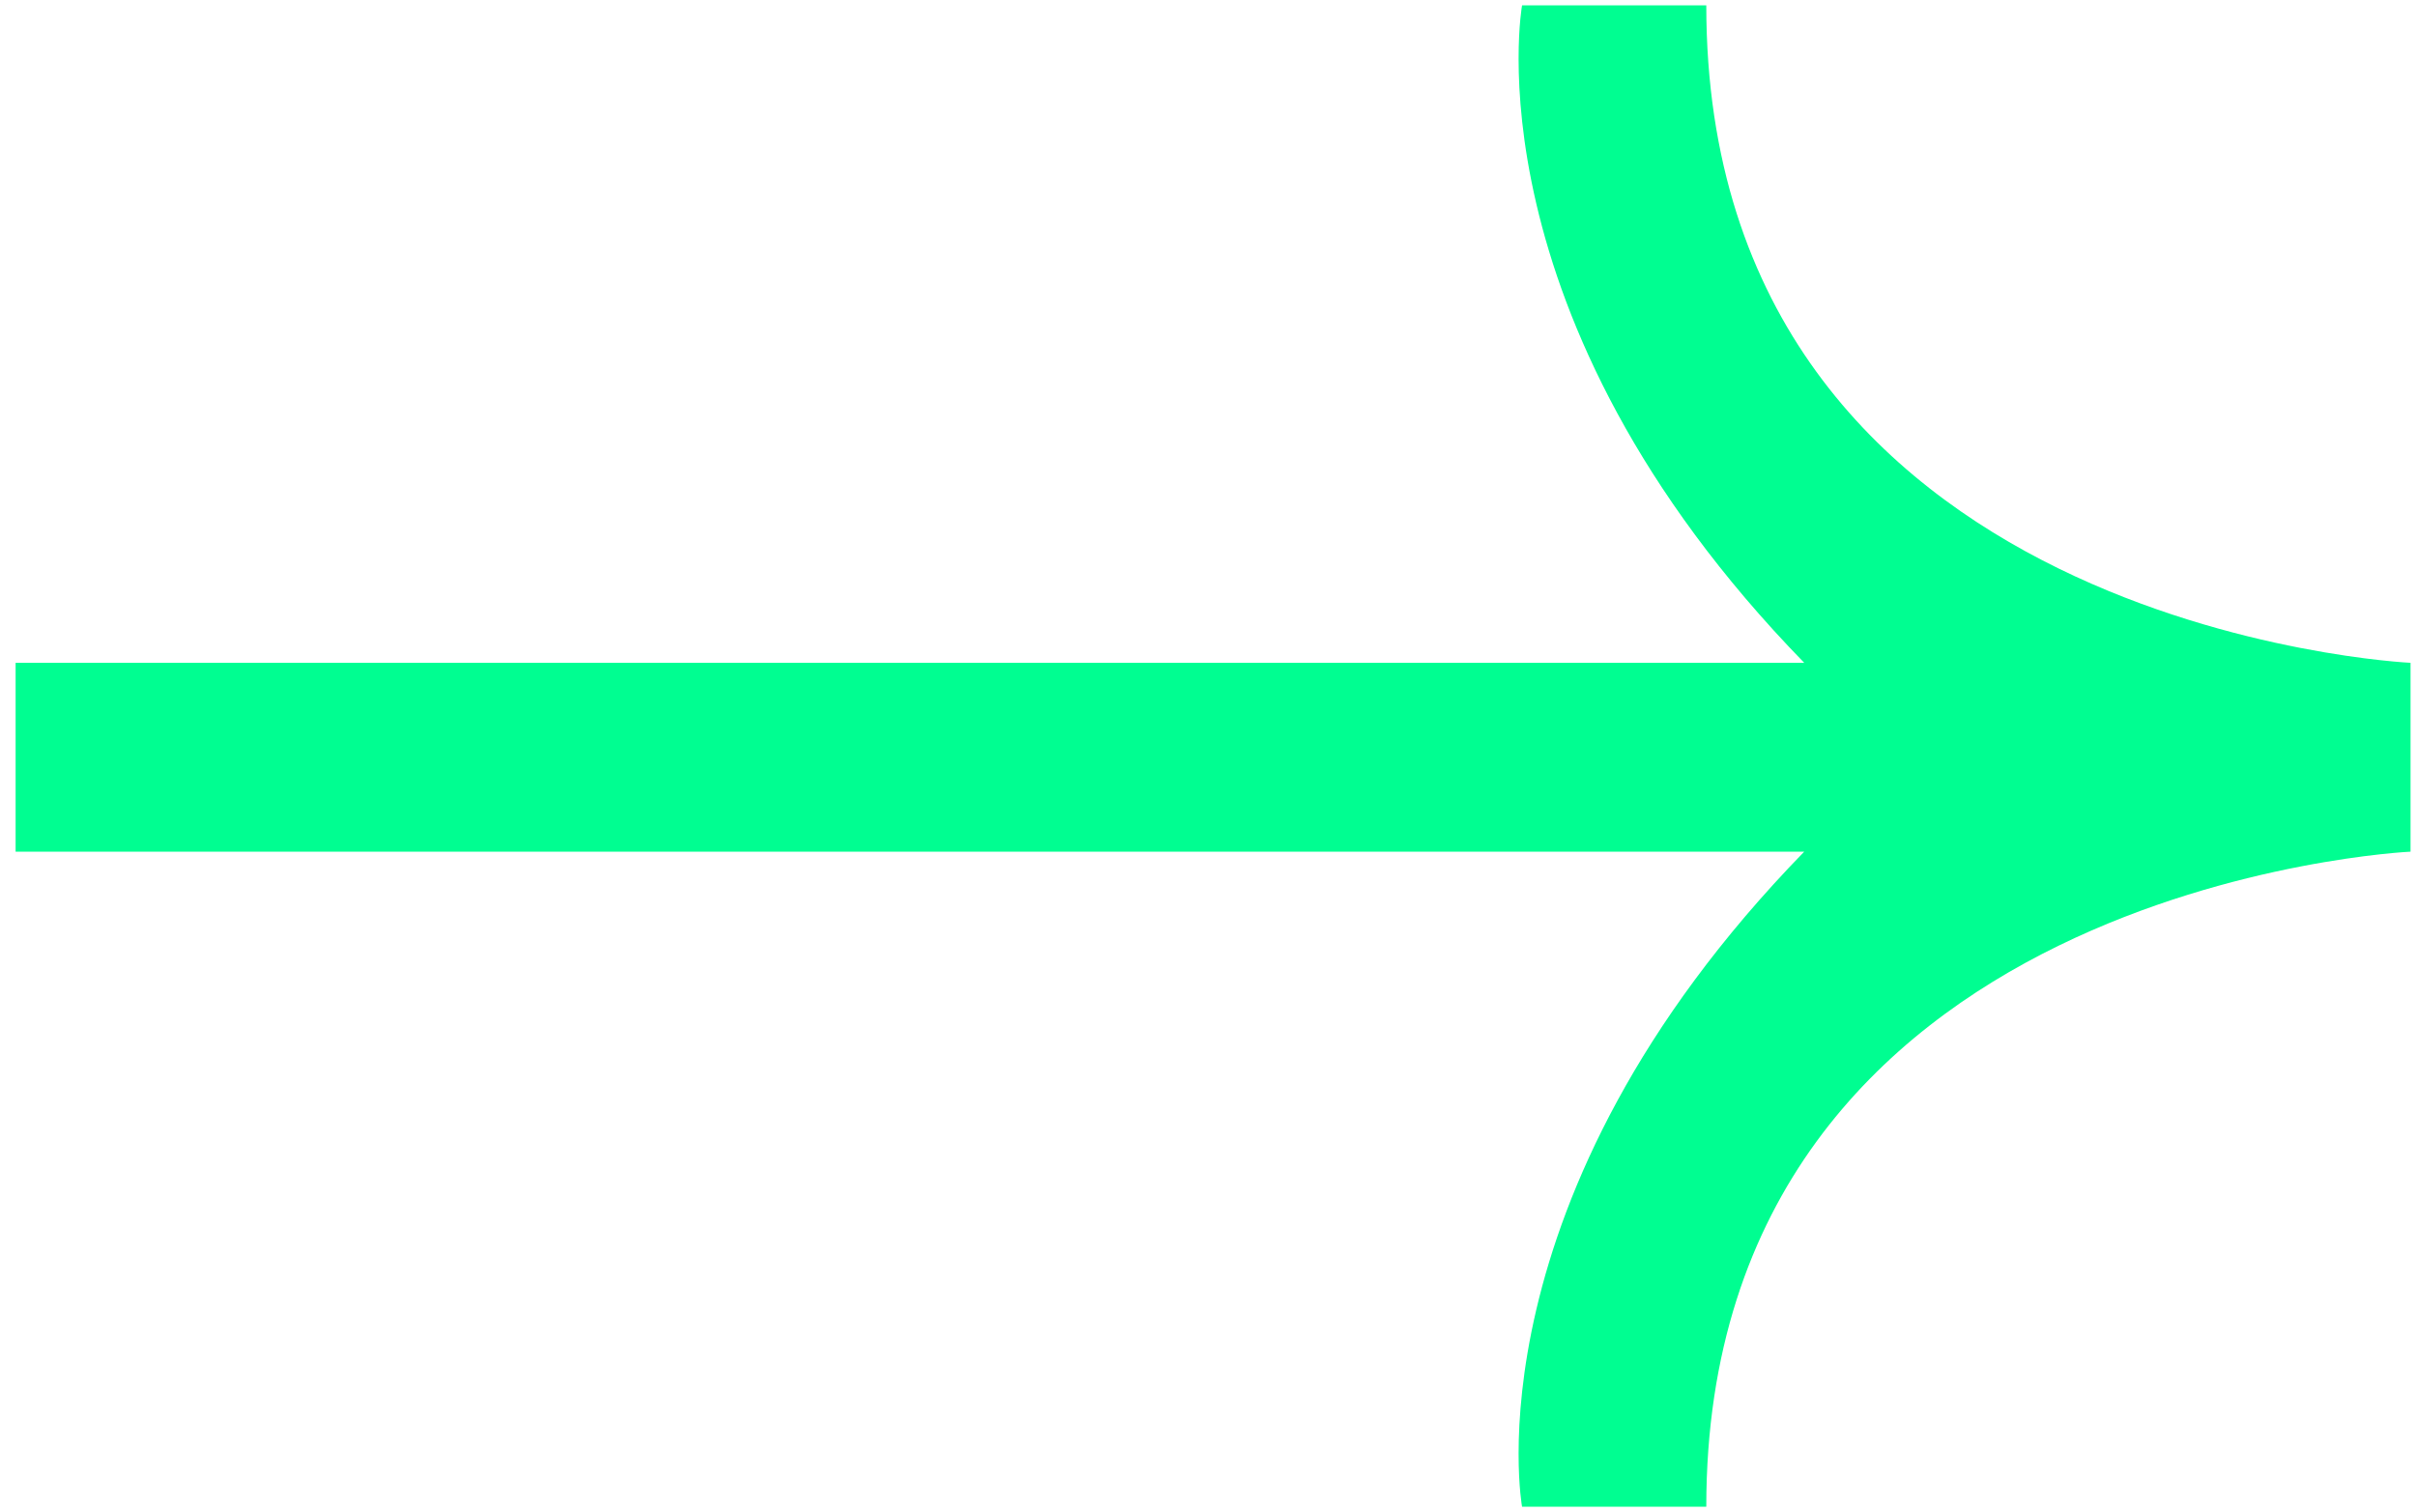
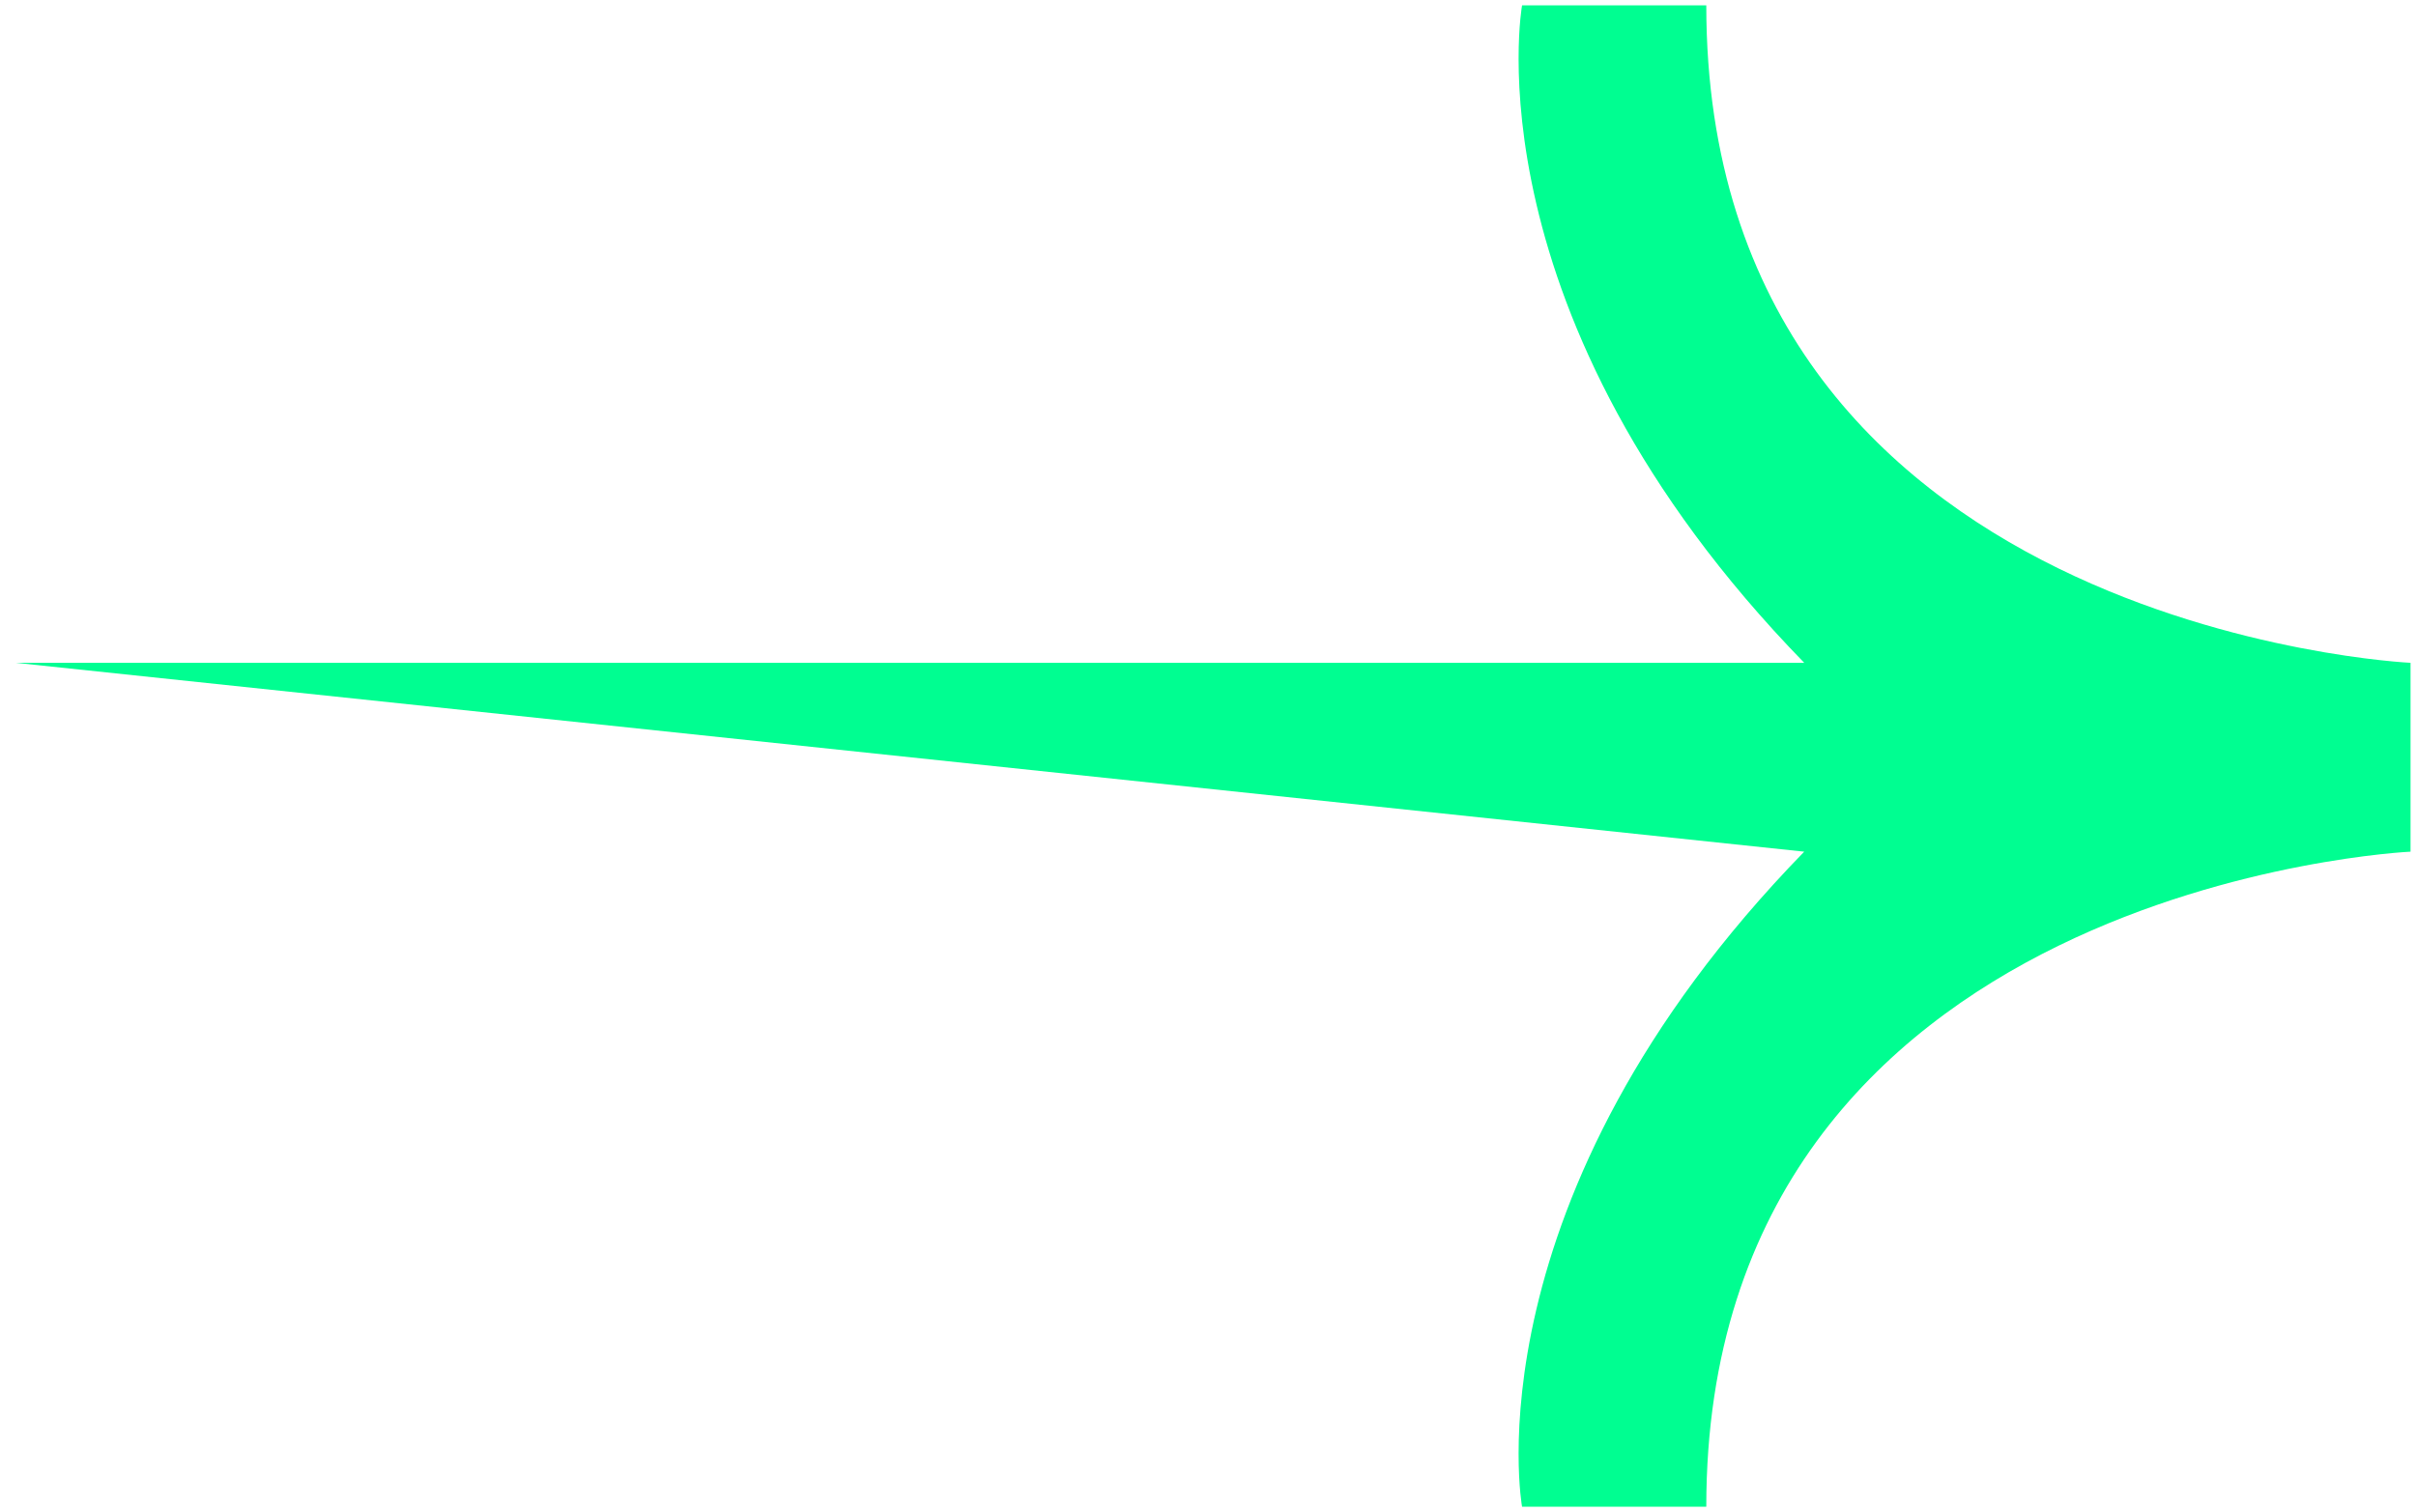
<svg xmlns="http://www.w3.org/2000/svg" width="115" height="72" viewBox="0 0 115 72" fill="none">
-   <path d="M114.74 31.558L114.74 40.55C114.74 40.55 81.218 42.103 81.218 71.74L72.449 71.74C72.449 71.74 69.785 57.089 85.88 40.55L0.743 40.55L0.743 31.558L85.88 31.558C69.785 15.02 72.449 0.256 72.449 0.256L81.218 0.256C81.218 30.005 114.74 31.558 114.74 31.558Z" fill="#00FE91" />
+   <path d="M114.74 31.558L114.74 40.55C114.74 40.55 81.218 42.103 81.218 71.74L72.449 71.74C72.449 71.74 69.785 57.089 85.88 40.55L0.743 31.558L85.88 31.558C69.785 15.02 72.449 0.256 72.449 0.256L81.218 0.256C81.218 30.005 114.74 31.558 114.74 31.558Z" fill="#00FE91" />
</svg>